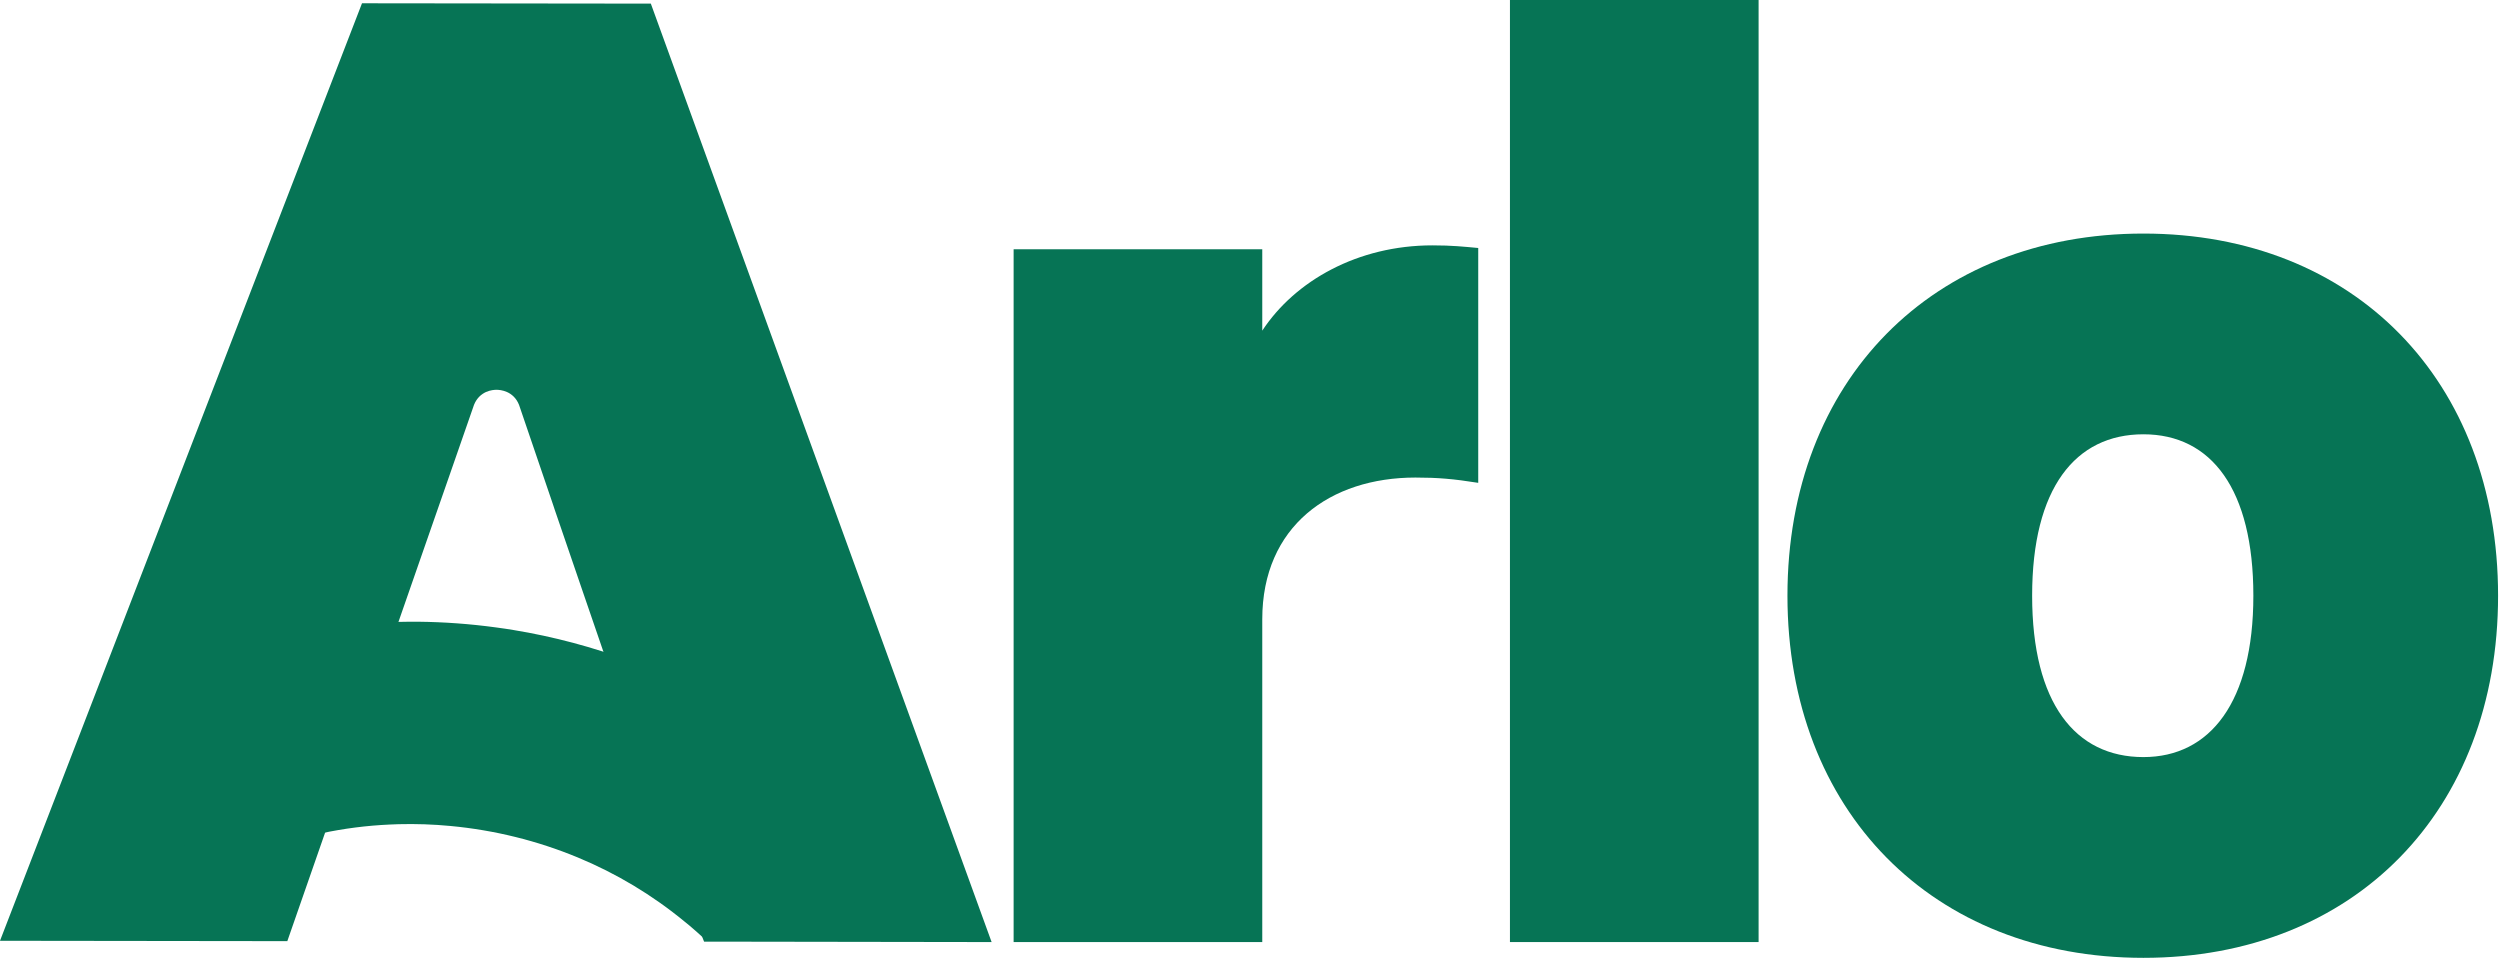
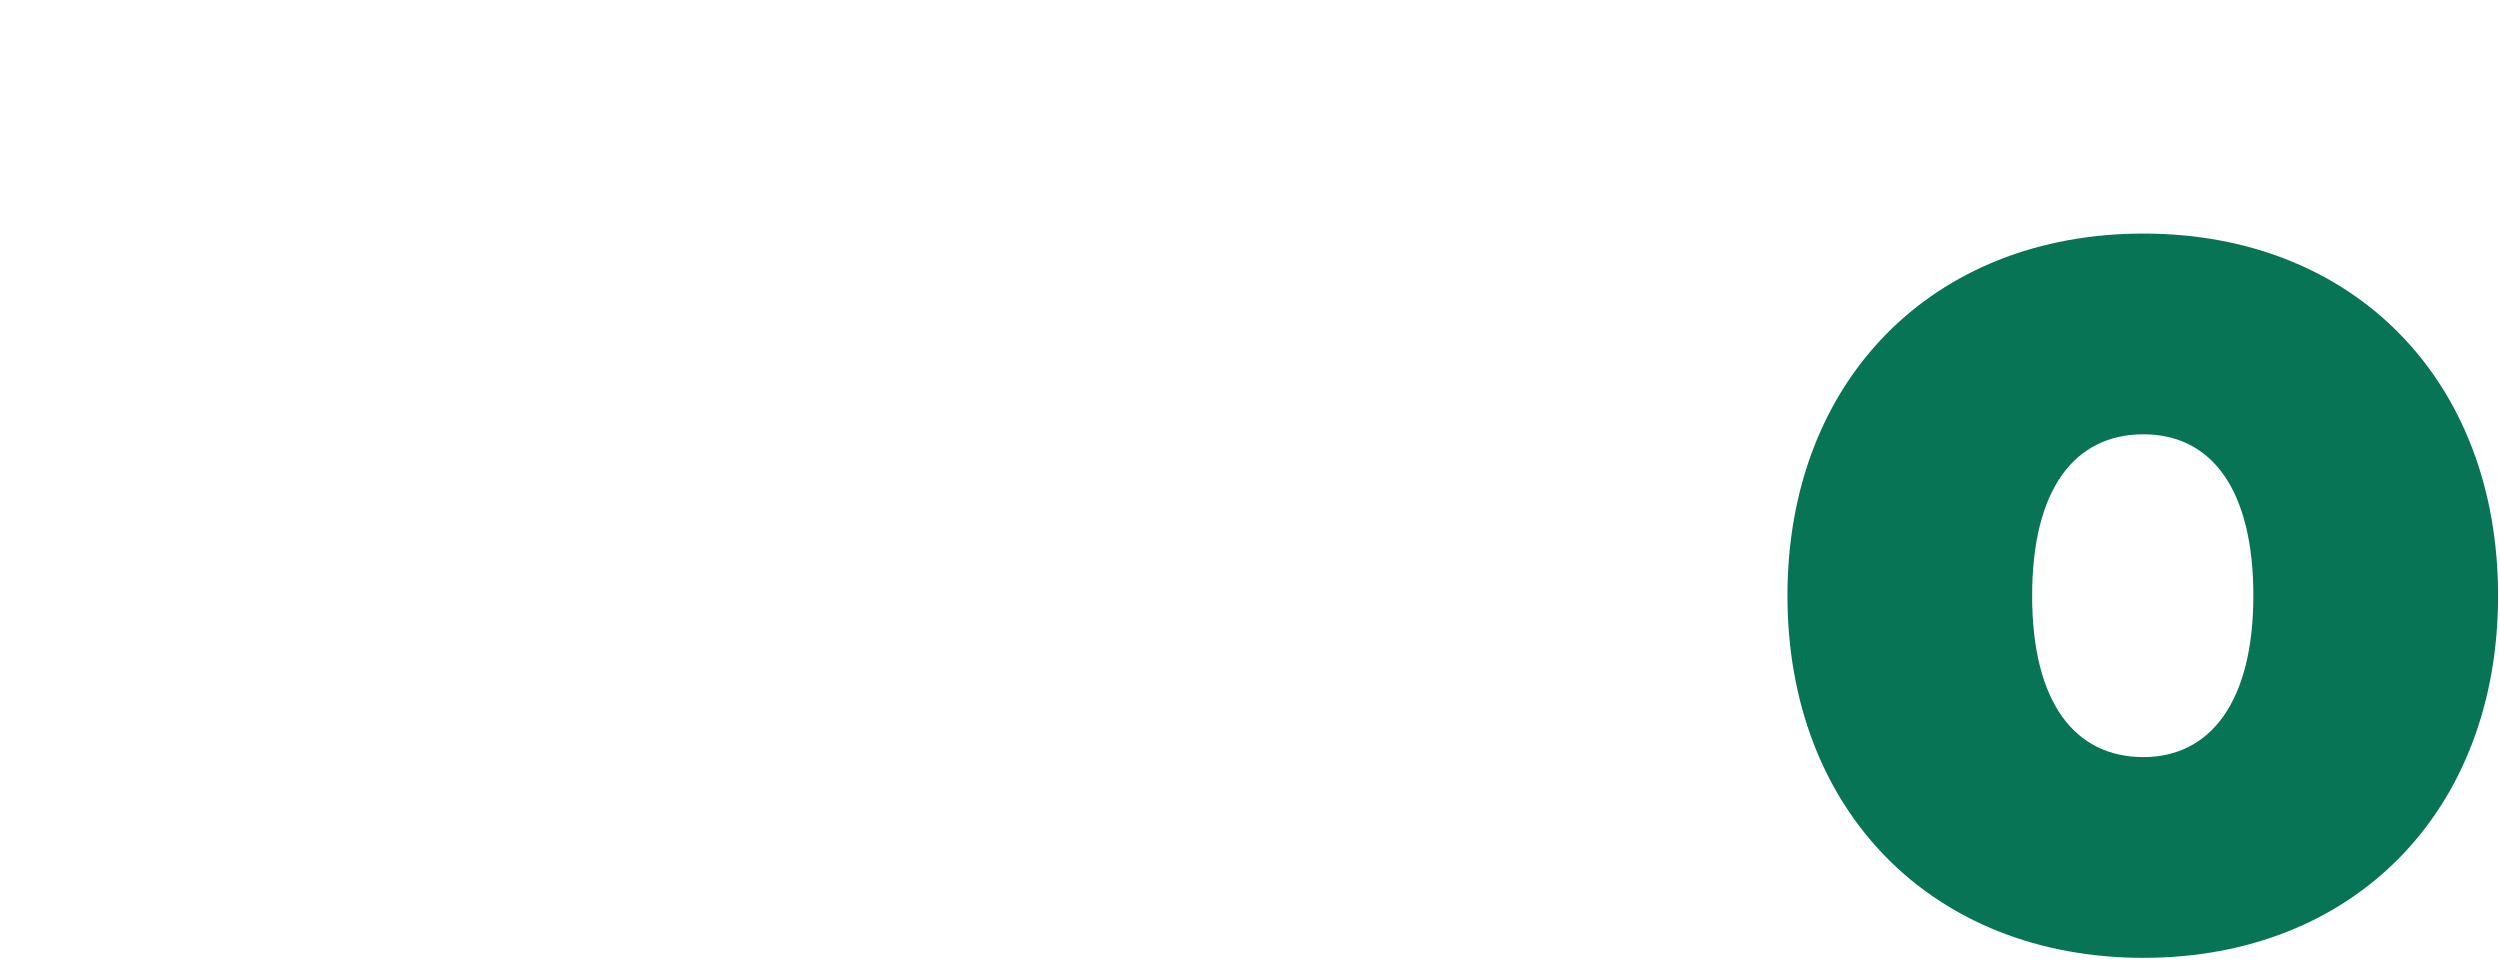
<svg xmlns="http://www.w3.org/2000/svg" width="96" height="37" viewBox="0 0 96 37" fill="none">
-   <path d="M48.471 12.696V9.572H38.923V36.175H48.471V23.78C48.471 20.202 51.085 18.338 54.352 18.338C55.206 18.338 55.809 18.389 56.764 18.541V9.523C56.211 9.472 55.758 9.422 55.005 9.422C52.14 9.422 49.728 10.783 48.471 12.697V12.696Z" fill="#067455" />
-   <path d="M67.53 0H57.982V36.175H67.53V0Z" fill="#067455" />
  <path d="M82.307 8.969C74.216 8.969 68.638 14.613 68.638 22.875C68.638 31.138 74.216 36.781 82.307 36.781C90.398 36.781 95.926 31.138 95.926 22.875C95.926 14.613 90.398 8.969 82.307 8.969ZM82.307 29.072C79.693 29.072 78.034 27.006 78.034 22.875C78.034 18.745 79.693 16.677 82.307 16.677C84.921 16.677 86.529 18.794 86.529 22.875C86.529 26.957 84.87 29.072 82.307 29.072Z" fill="#067455" />
-   <path d="M38.078 36.175H37.761L27.379 36.159H27.037C27.024 36.131 27.012 36.094 26.994 36.051C26.926 35.865 26.813 35.559 26.67 35.151C26.67 35.151 26.67 35.148 26.668 35.148C25.842 32.82 23.929 27.248 22.351 22.638C21.976 21.542 21.619 20.502 21.301 19.572C21.279 19.502 21.255 19.433 21.233 19.366C20.46 17.104 19.931 15.546 19.931 15.546C19.715 15.009 19.213 14.968 19.067 14.968C18.992 14.968 18.832 14.977 18.66 15.054C18.492 15.132 18.312 15.275 18.203 15.543L17.305 18.125L17.27 18.226L16.291 21.035L14.116 27.286L14.086 27.371L13.66 28.596L11.033 36.14L0 36.126L3.119 28.049L7.233 17.392L13.901 0.126L24.992 0.139L37.508 34.606L38.078 36.175Z" fill="#067455" />
-   <path d="M35.439 34.015L35.191 34.075L27.066 36.057H27.056C26.867 35.882 26.675 35.71 26.478 35.544C26.422 35.498 26.366 35.452 26.308 35.406C25.054 34.37 23.667 33.539 22.183 32.925C20.629 32.282 18.988 31.877 17.303 31.718C16.634 31.654 15.969 31.632 15.306 31.649C15.195 31.653 15.082 31.656 14.971 31.662C14.084 31.702 13.205 31.814 12.346 31.998C12.336 31.998 12.327 32.001 12.317 32.003C10.388 32.417 8.526 33.207 6.848 34.289L8.032 25.152C8.586 24.965 9.149 24.796 9.721 24.65L10.023 24.57L10.293 24.51C11.227 24.291 12.168 24.131 13.11 24.027C13.979 23.927 14.851 23.877 15.719 23.874C15.83 23.874 15.941 23.874 16.053 23.874C17.052 23.885 18.045 23.957 19.032 24.091C19.146 24.107 19.261 24.122 19.375 24.139C19.405 24.143 19.439 24.148 19.469 24.153C19.548 24.164 19.629 24.178 19.707 24.191C22.801 24.698 25.797 25.813 28.548 27.509C30.919 28.972 32.989 30.792 34.696 32.897L35.442 34.015H35.439Z" fill="#067455" />
</svg>